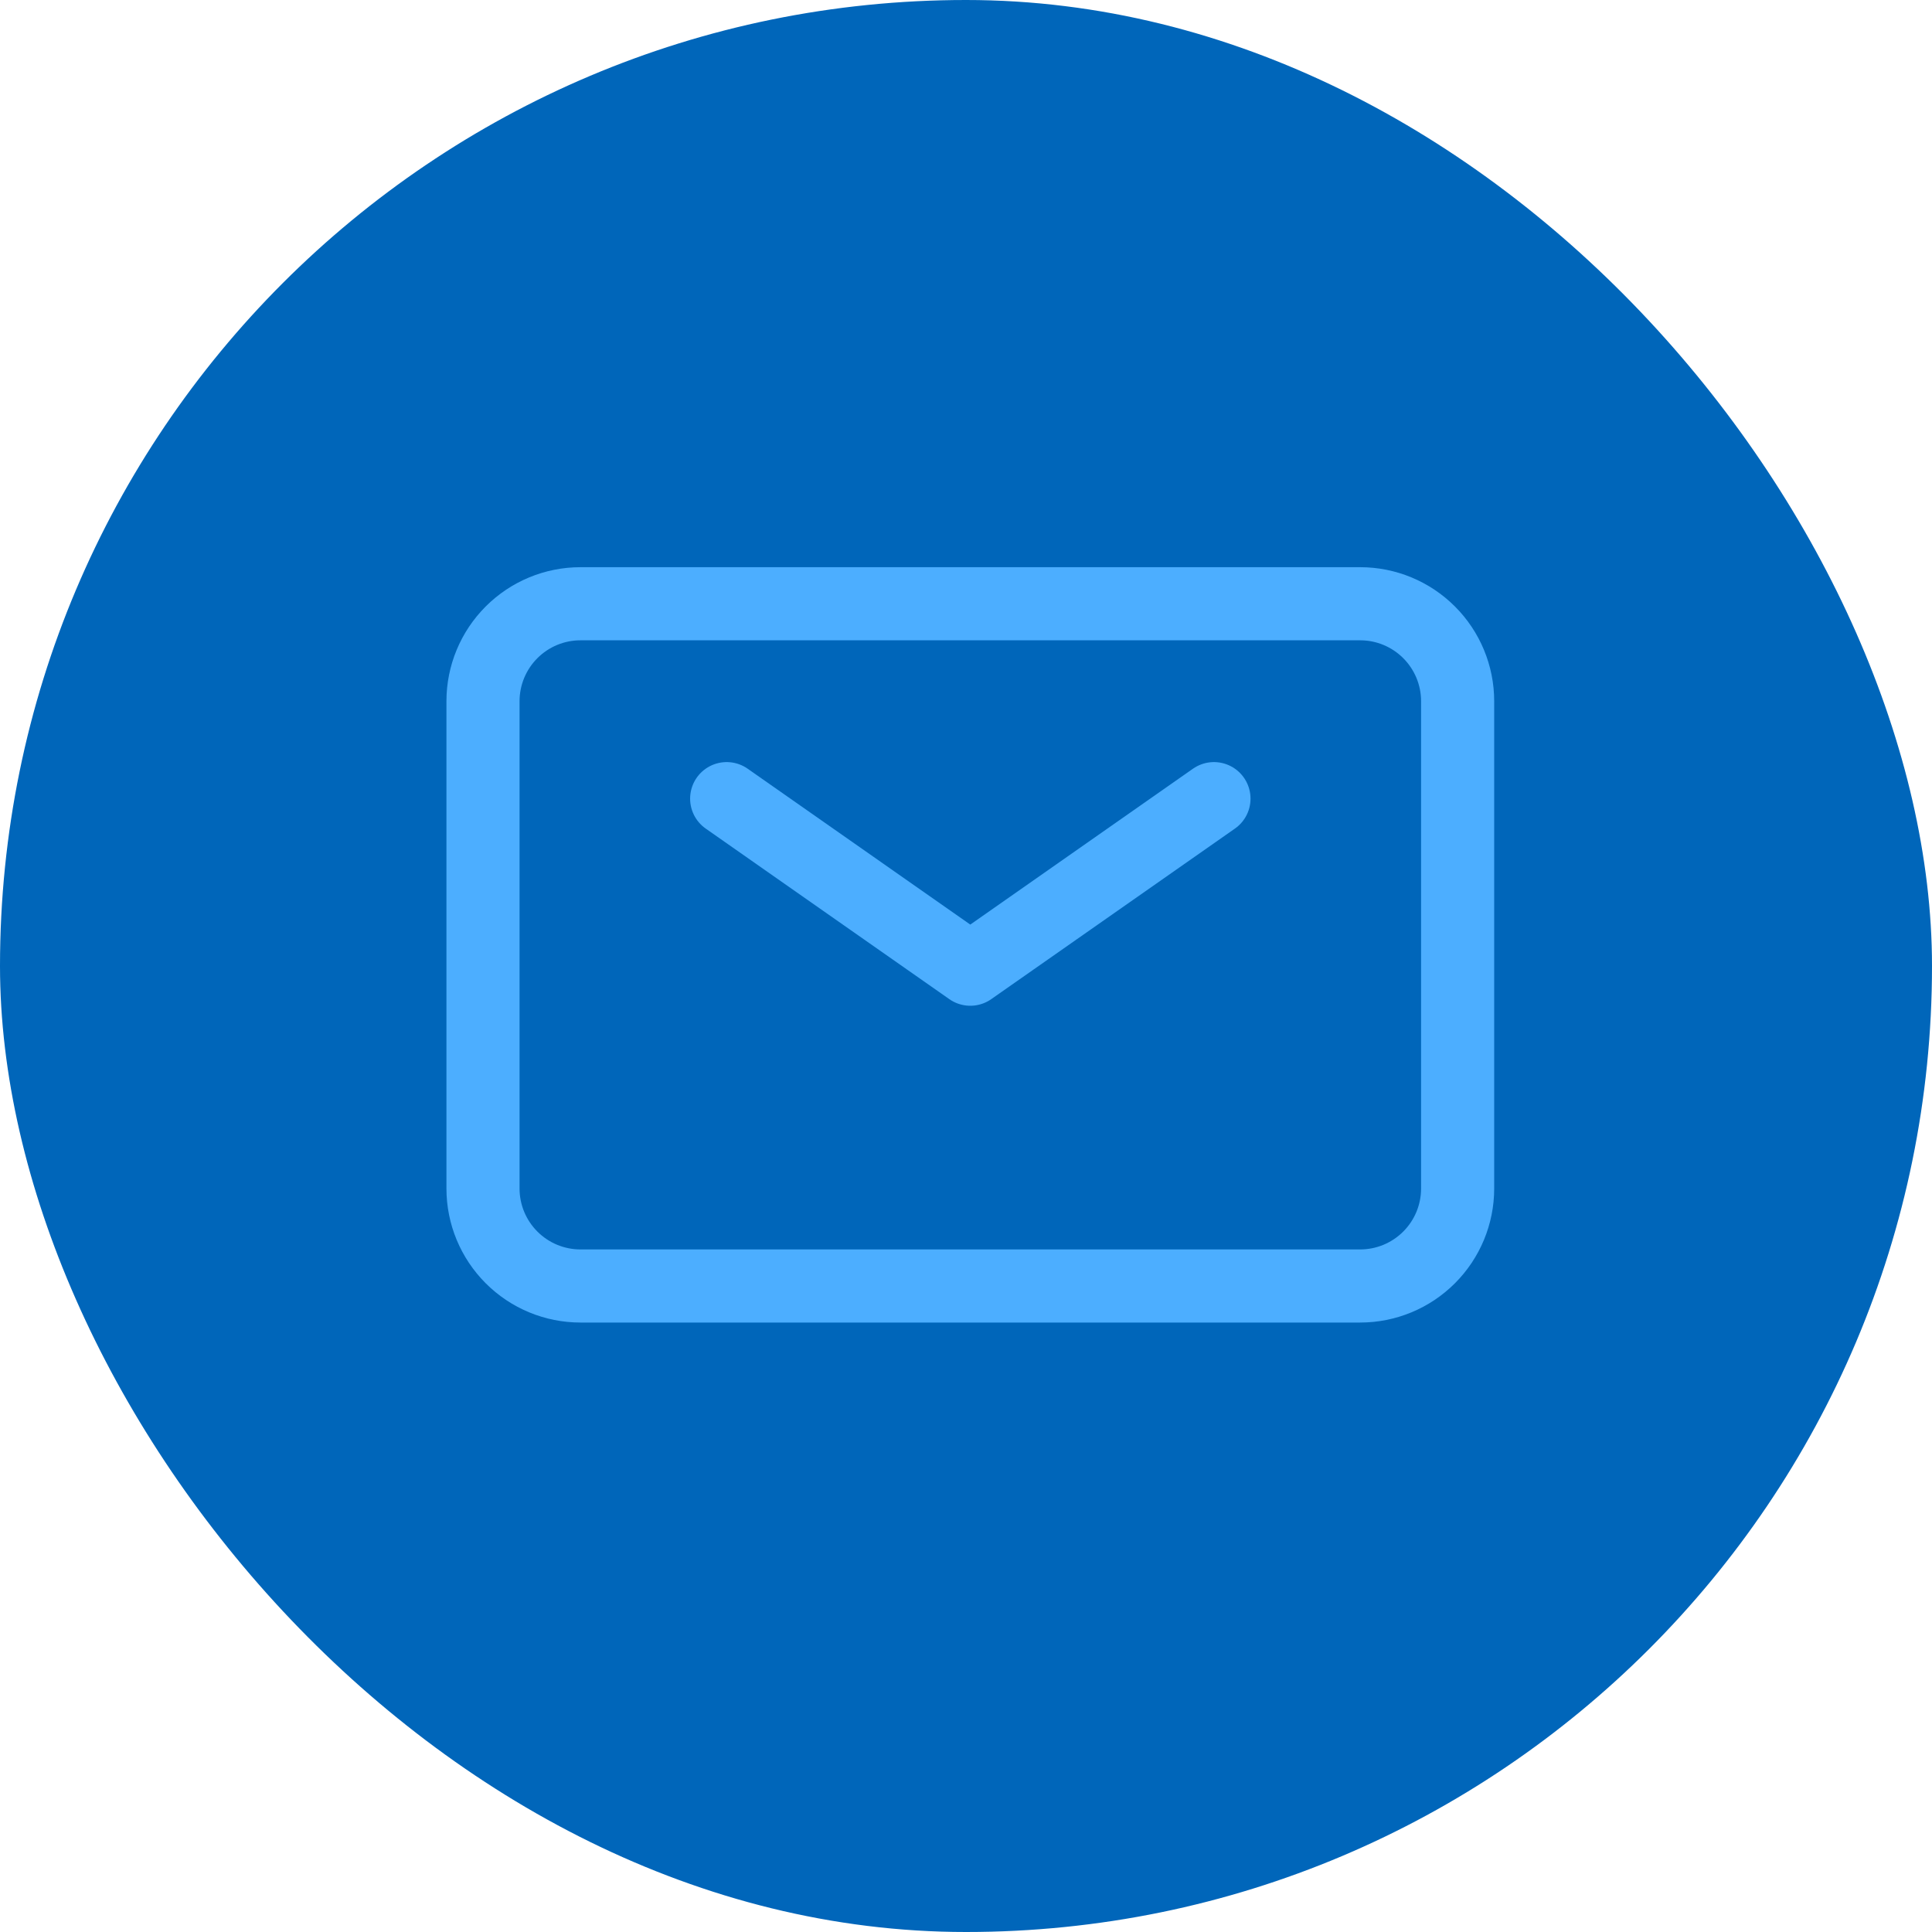
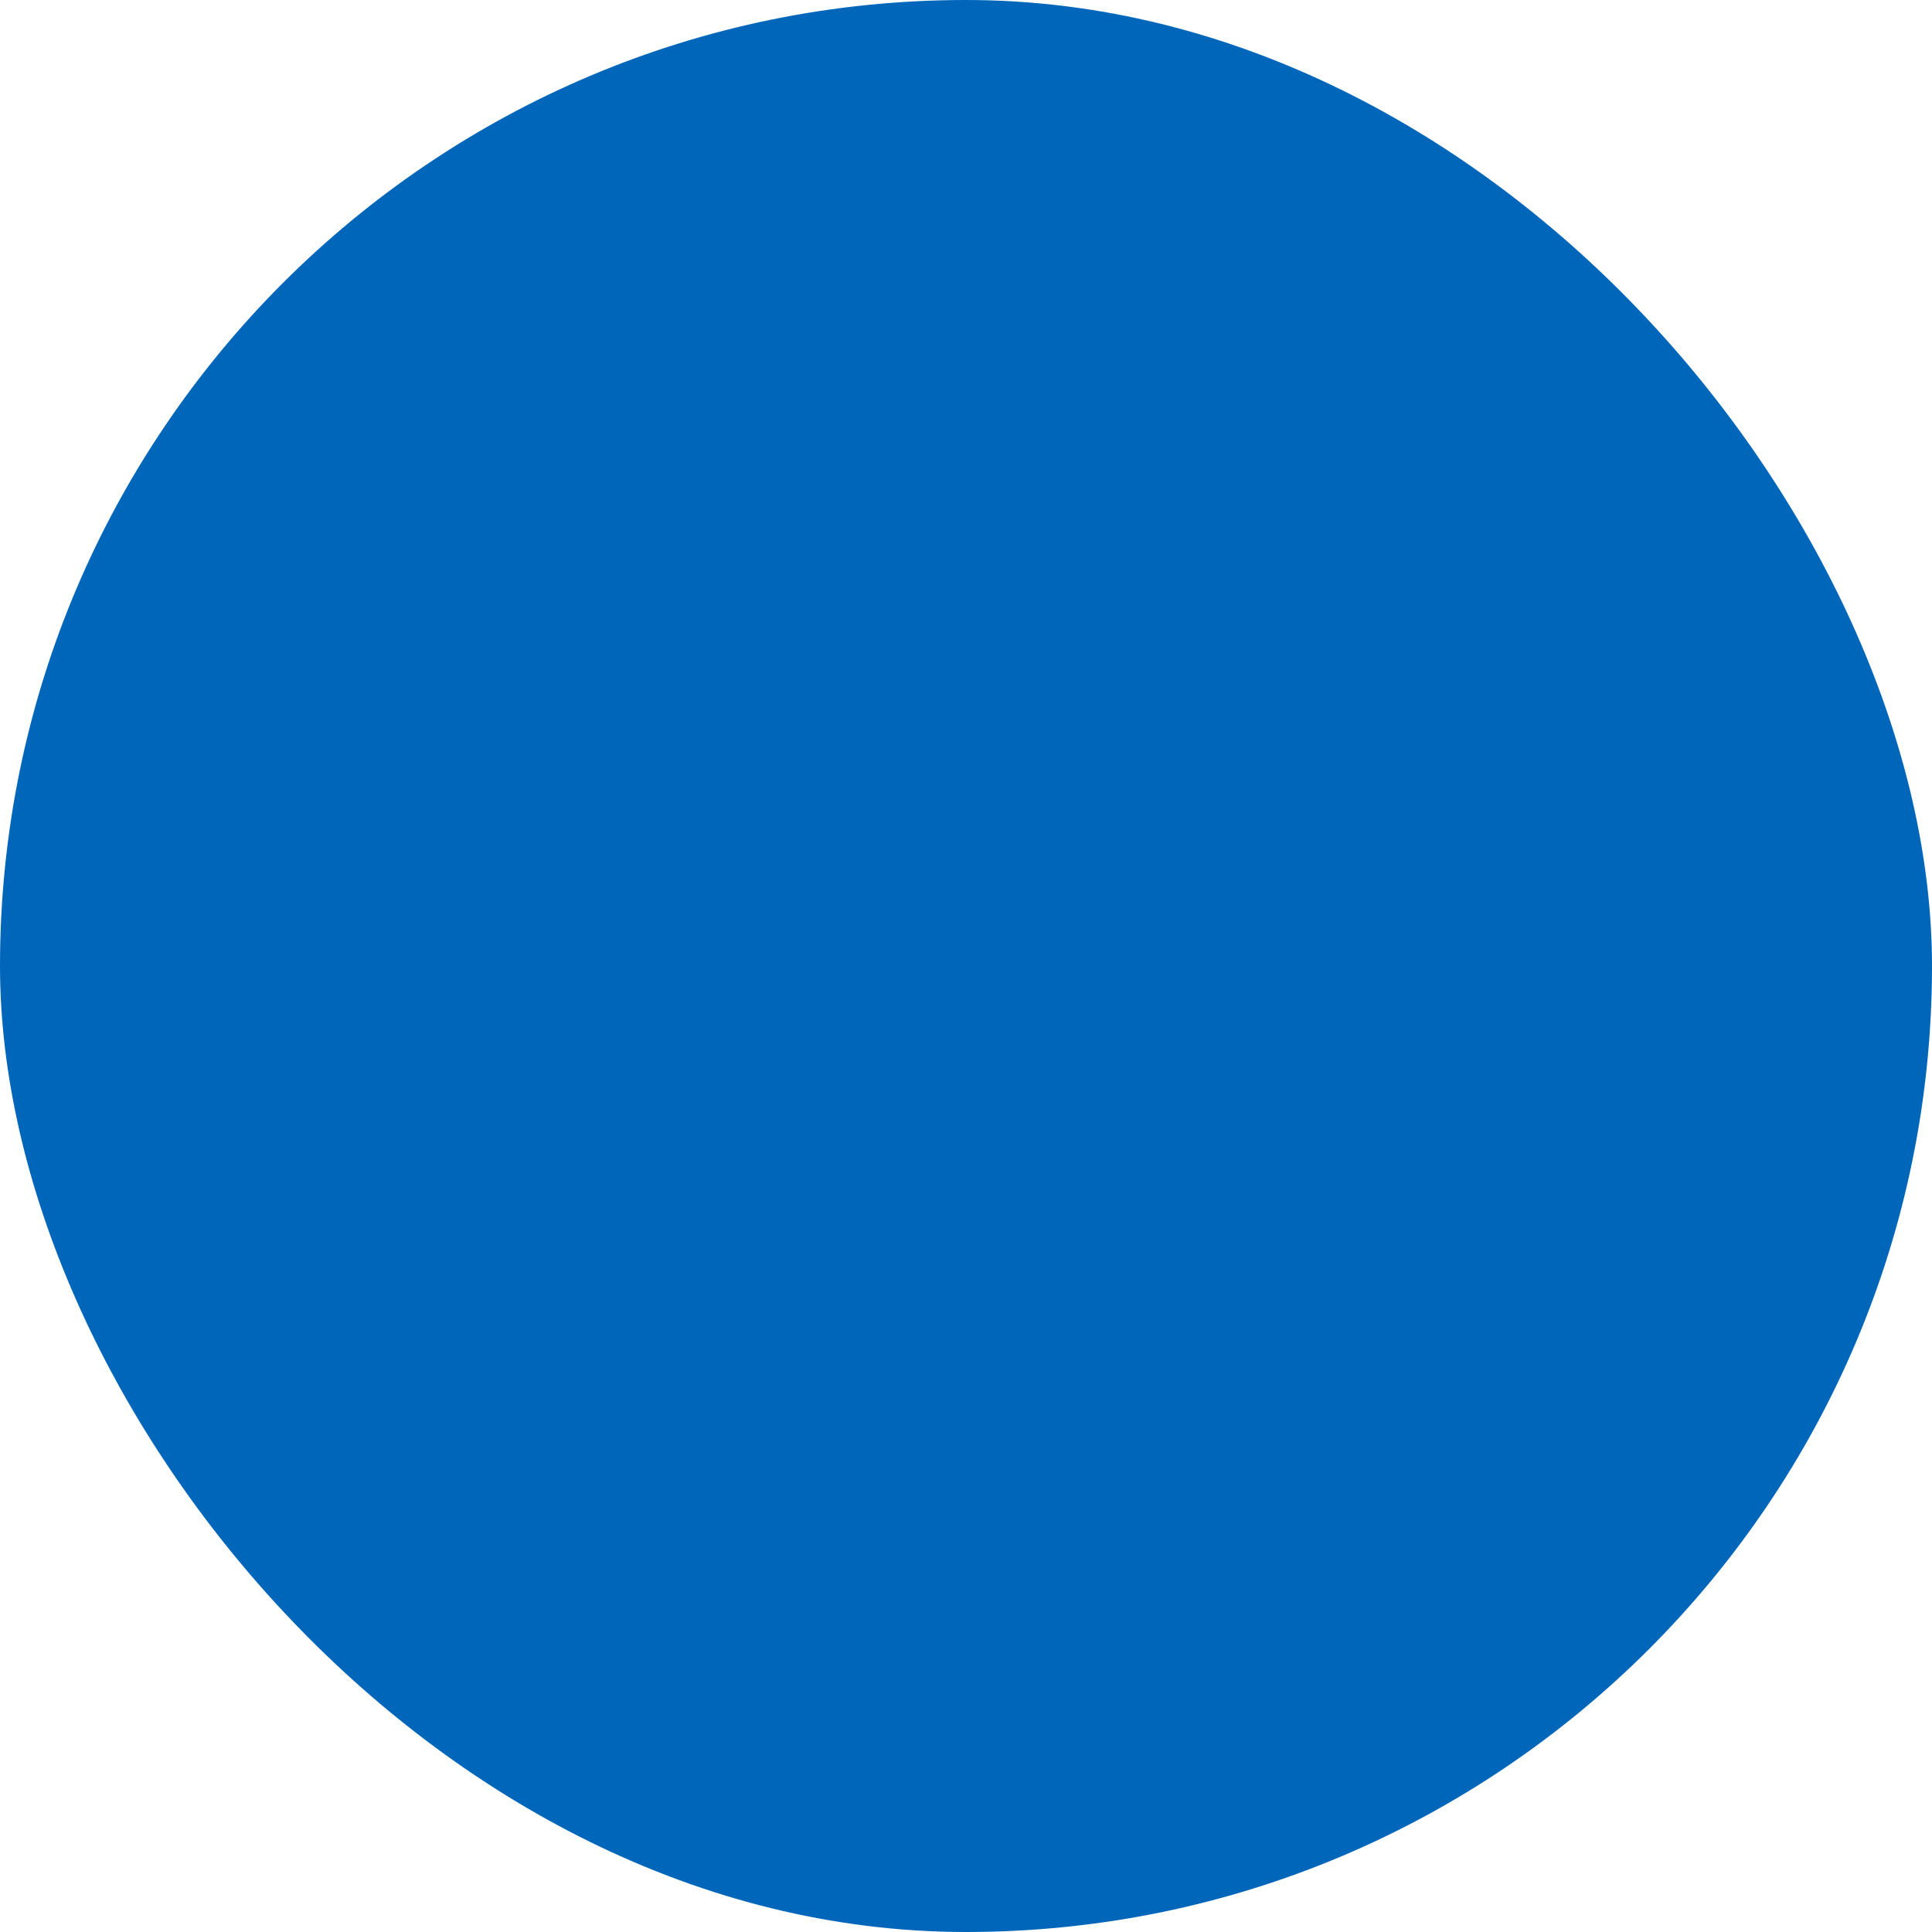
<svg xmlns="http://www.w3.org/2000/svg" width="32" height="32" viewBox="0 0 32 32" fill="none">
  <rect width="32" height="32" rx="16" fill="#0066BA" />
-   <path d="M12.036 13.228L16.071 16.053L20.107 13.228" stroke="#4CAEFF" stroke-width="1.211" stroke-linecap="round" stroke-linejoin="round" />
-   <path d="M8 19.686V11.614C8 11.186 8.17 10.776 8.473 10.473C8.776 10.17 9.186 10 9.614 10H22.529C22.957 10 23.367 10.17 23.67 10.473C23.973 10.776 24.143 11.186 24.143 11.614V19.686C24.143 20.114 23.973 20.524 23.67 20.827C23.367 21.13 22.957 21.3 22.529 21.3H9.614C9.186 21.3 8.776 21.13 8.473 20.827C8.17 20.524 8 20.114 8 19.686Z" stroke="#4CAEFF" stroke-width="1.211" />
</svg>